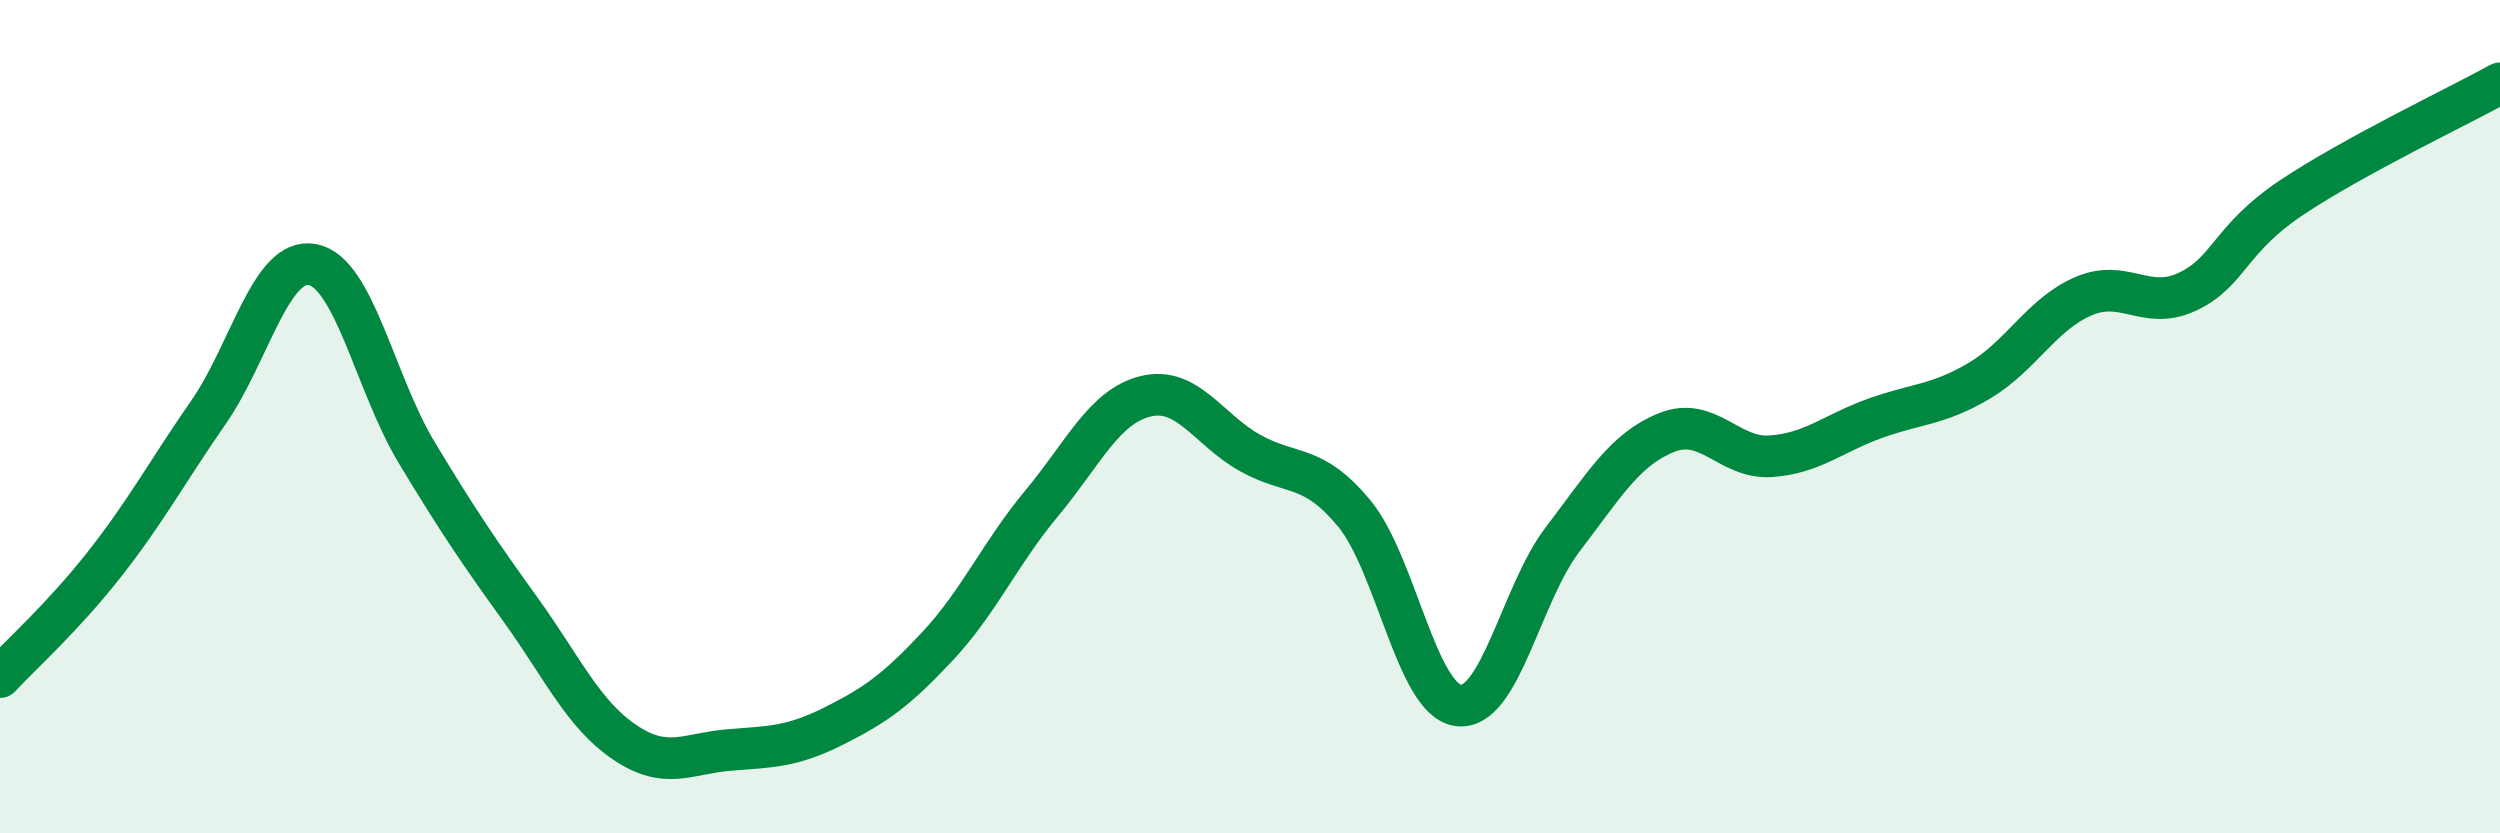
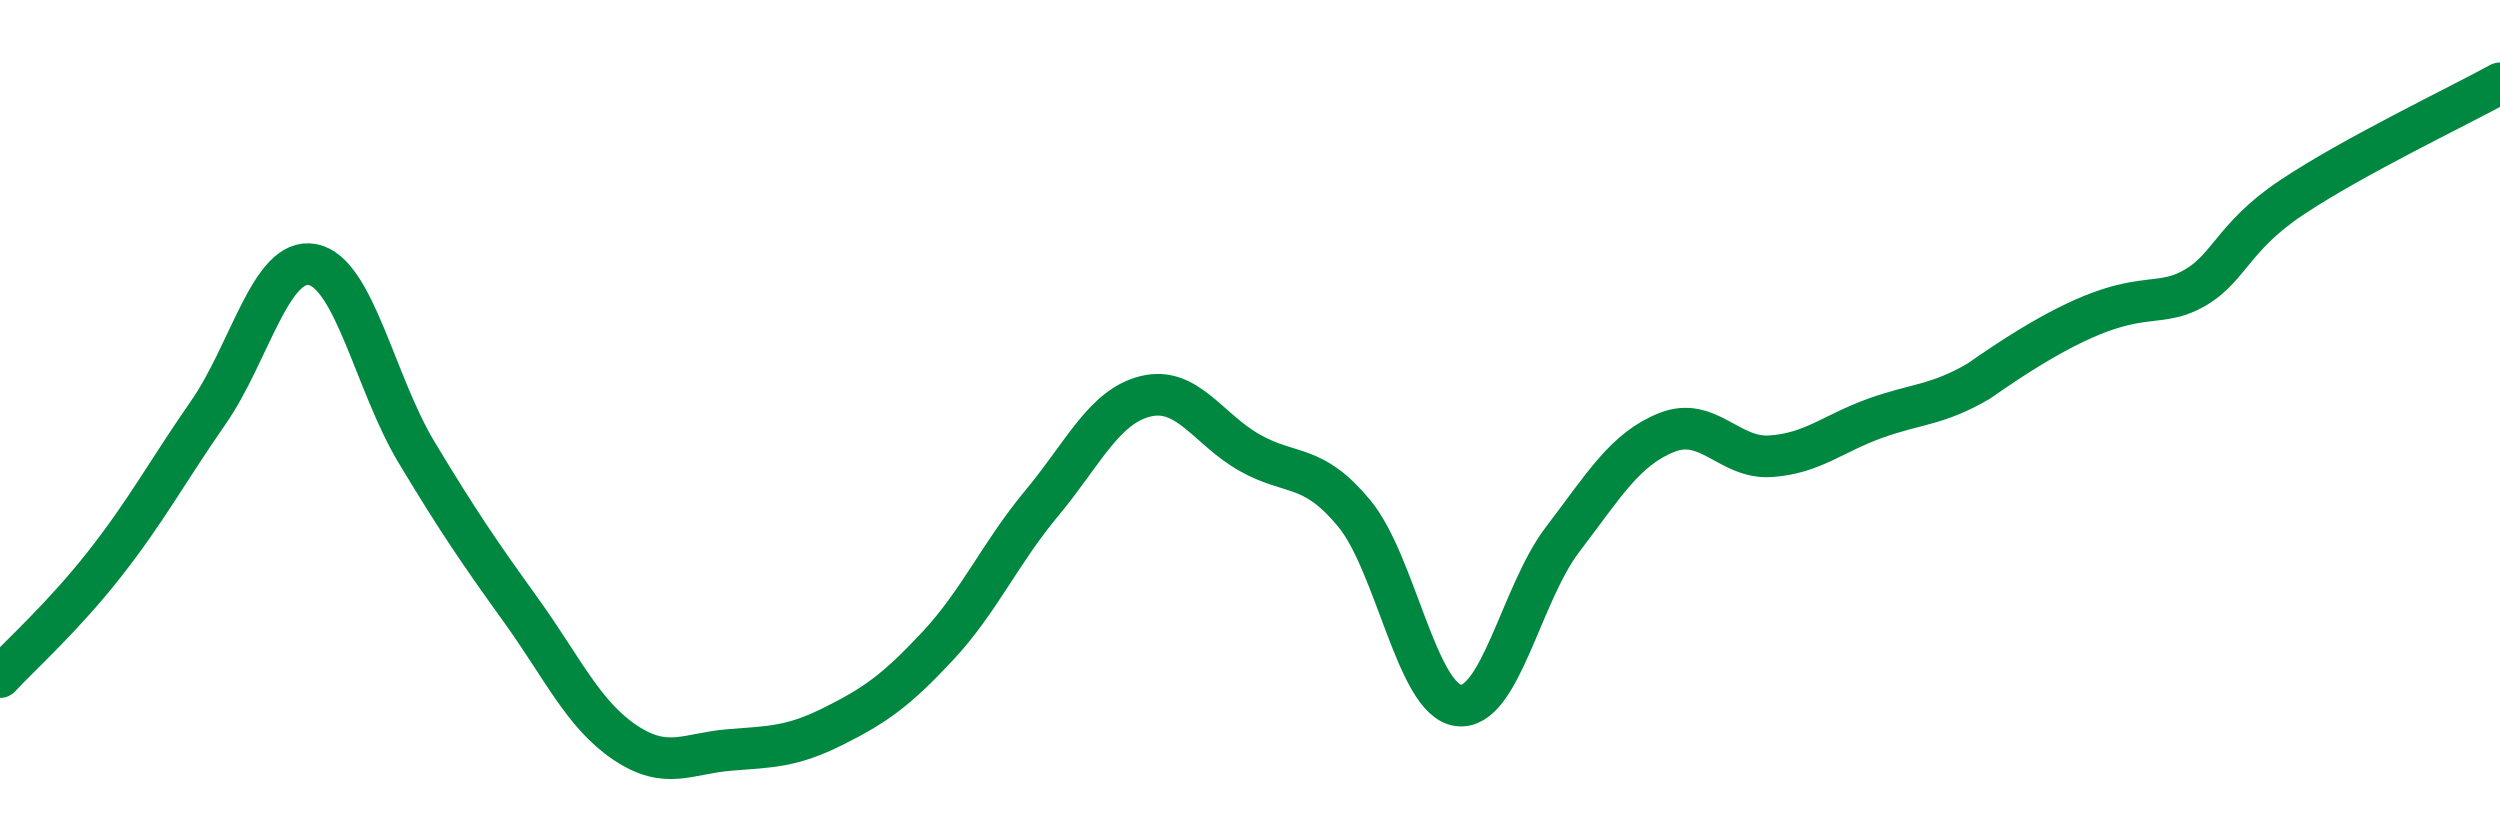
<svg xmlns="http://www.w3.org/2000/svg" width="60" height="20" viewBox="0 0 60 20">
-   <path d="M 0,16.25 C 0.5,15.71 1.5,14.82 2.5,13.55 C 3.5,12.28 4,11.34 5,9.9 C 6,8.46 6.5,6.16 7.5,6.35 C 8.5,6.54 9,9.2 10,10.86 C 11,12.52 11.5,13.25 12.5,14.64 C 13.5,16.03 14,17.15 15,17.82 C 16,18.49 16.5,18.08 17.5,18 C 18.5,17.92 19,17.93 20,17.43 C 21,16.93 21.5,16.58 22.5,15.51 C 23.5,14.44 24,13.28 25,12.08 C 26,10.88 26.5,9.75 27.5,9.51 C 28.5,9.27 29,10.31 30,10.87 C 31,11.43 31.5,11.11 32.5,12.32 C 33.5,13.53 34,16.8 35,16.93 C 36,17.06 36.5,14.26 37.5,12.95 C 38.5,11.64 39,10.78 40,10.38 C 41,9.98 41.5,11.02 42.5,10.95 C 43.5,10.88 44,10.4 45,10.04 C 46,9.68 46.5,9.73 47.5,9.14 C 48.5,8.55 49,7.54 50,7.11 C 51,6.68 51.5,7.47 52.5,7 C 53.5,6.53 53.5,5.74 55,4.74 C 56.5,3.74 59,2.55 60,2L60 20L0 20Z" fill="#008740" opacity="0.1" stroke-linecap="round" stroke-linejoin="round" />
-   <path d="M 0,16.25 C 0.5,15.71 1.5,14.82 2.5,13.55 C 3.5,12.28 4,11.34 5,9.9 C 6,8.46 6.5,6.16 7.5,6.35 C 8.5,6.54 9,9.2 10,10.86 C 11,12.52 11.5,13.25 12.5,14.64 C 13.5,16.03 14,17.15 15,17.82 C 16,18.49 16.5,18.08 17.5,18 C 18.5,17.92 19,17.93 20,17.43 C 21,16.93 21.5,16.58 22.5,15.51 C 23.5,14.44 24,13.28 25,12.08 C 26,10.88 26.5,9.75 27.5,9.51 C 28.5,9.27 29,10.31 30,10.87 C 31,11.43 31.5,11.11 32.5,12.32 C 33.5,13.53 34,16.8 35,16.93 C 36,17.06 36.5,14.26 37.5,12.95 C 38.5,11.64 39,10.78 40,10.38 C 41,9.98 41.5,11.02 42.5,10.95 C 43.5,10.88 44,10.4 45,10.04 C 46,9.68 46.5,9.73 47.5,9.14 C 48.5,8.55 49,7.54 50,7.11 C 51,6.68 51.5,7.47 52.5,7 C 53.5,6.53 53.5,5.74 55,4.74 C 56.5,3.74 59,2.55 60,2" stroke="#008740" stroke-width="1" fill="none" stroke-linecap="round" stroke-linejoin="round" />
+   <path d="M 0,16.25 C 0.5,15.71 1.5,14.82 2.5,13.55 C 3.5,12.28 4,11.34 5,9.9 C 6,8.46 6.5,6.16 7.5,6.35 C 8.5,6.54 9,9.2 10,10.86 C 11,12.52 11.5,13.25 12.5,14.64 C 13.5,16.03 14,17.15 15,17.82 C 16,18.49 16.5,18.08 17.5,18 C 18.5,17.92 19,17.93 20,17.43 C 21,16.93 21.5,16.58 22.5,15.51 C 23.5,14.44 24,13.28 25,12.08 C 26,10.88 26.5,9.75 27.5,9.51 C 28.5,9.27 29,10.31 30,10.87 C 31,11.43 31.5,11.11 32.5,12.32 C 33.5,13.53 34,16.8 35,16.93 C 36,17.06 36.5,14.26 37.5,12.95 C 38.5,11.64 39,10.78 40,10.38 C 41,9.98 41.5,11.02 42.5,10.95 C 43.5,10.88 44,10.4 45,10.04 C 46,9.68 46.5,9.73 47.5,9.14 C 51,6.68 51.5,7.47 52.5,7 C 53.5,6.53 53.5,5.74 55,4.74 C 56.5,3.74 59,2.55 60,2" stroke="#008740" stroke-width="1" fill="none" stroke-linecap="round" stroke-linejoin="round" />
</svg>